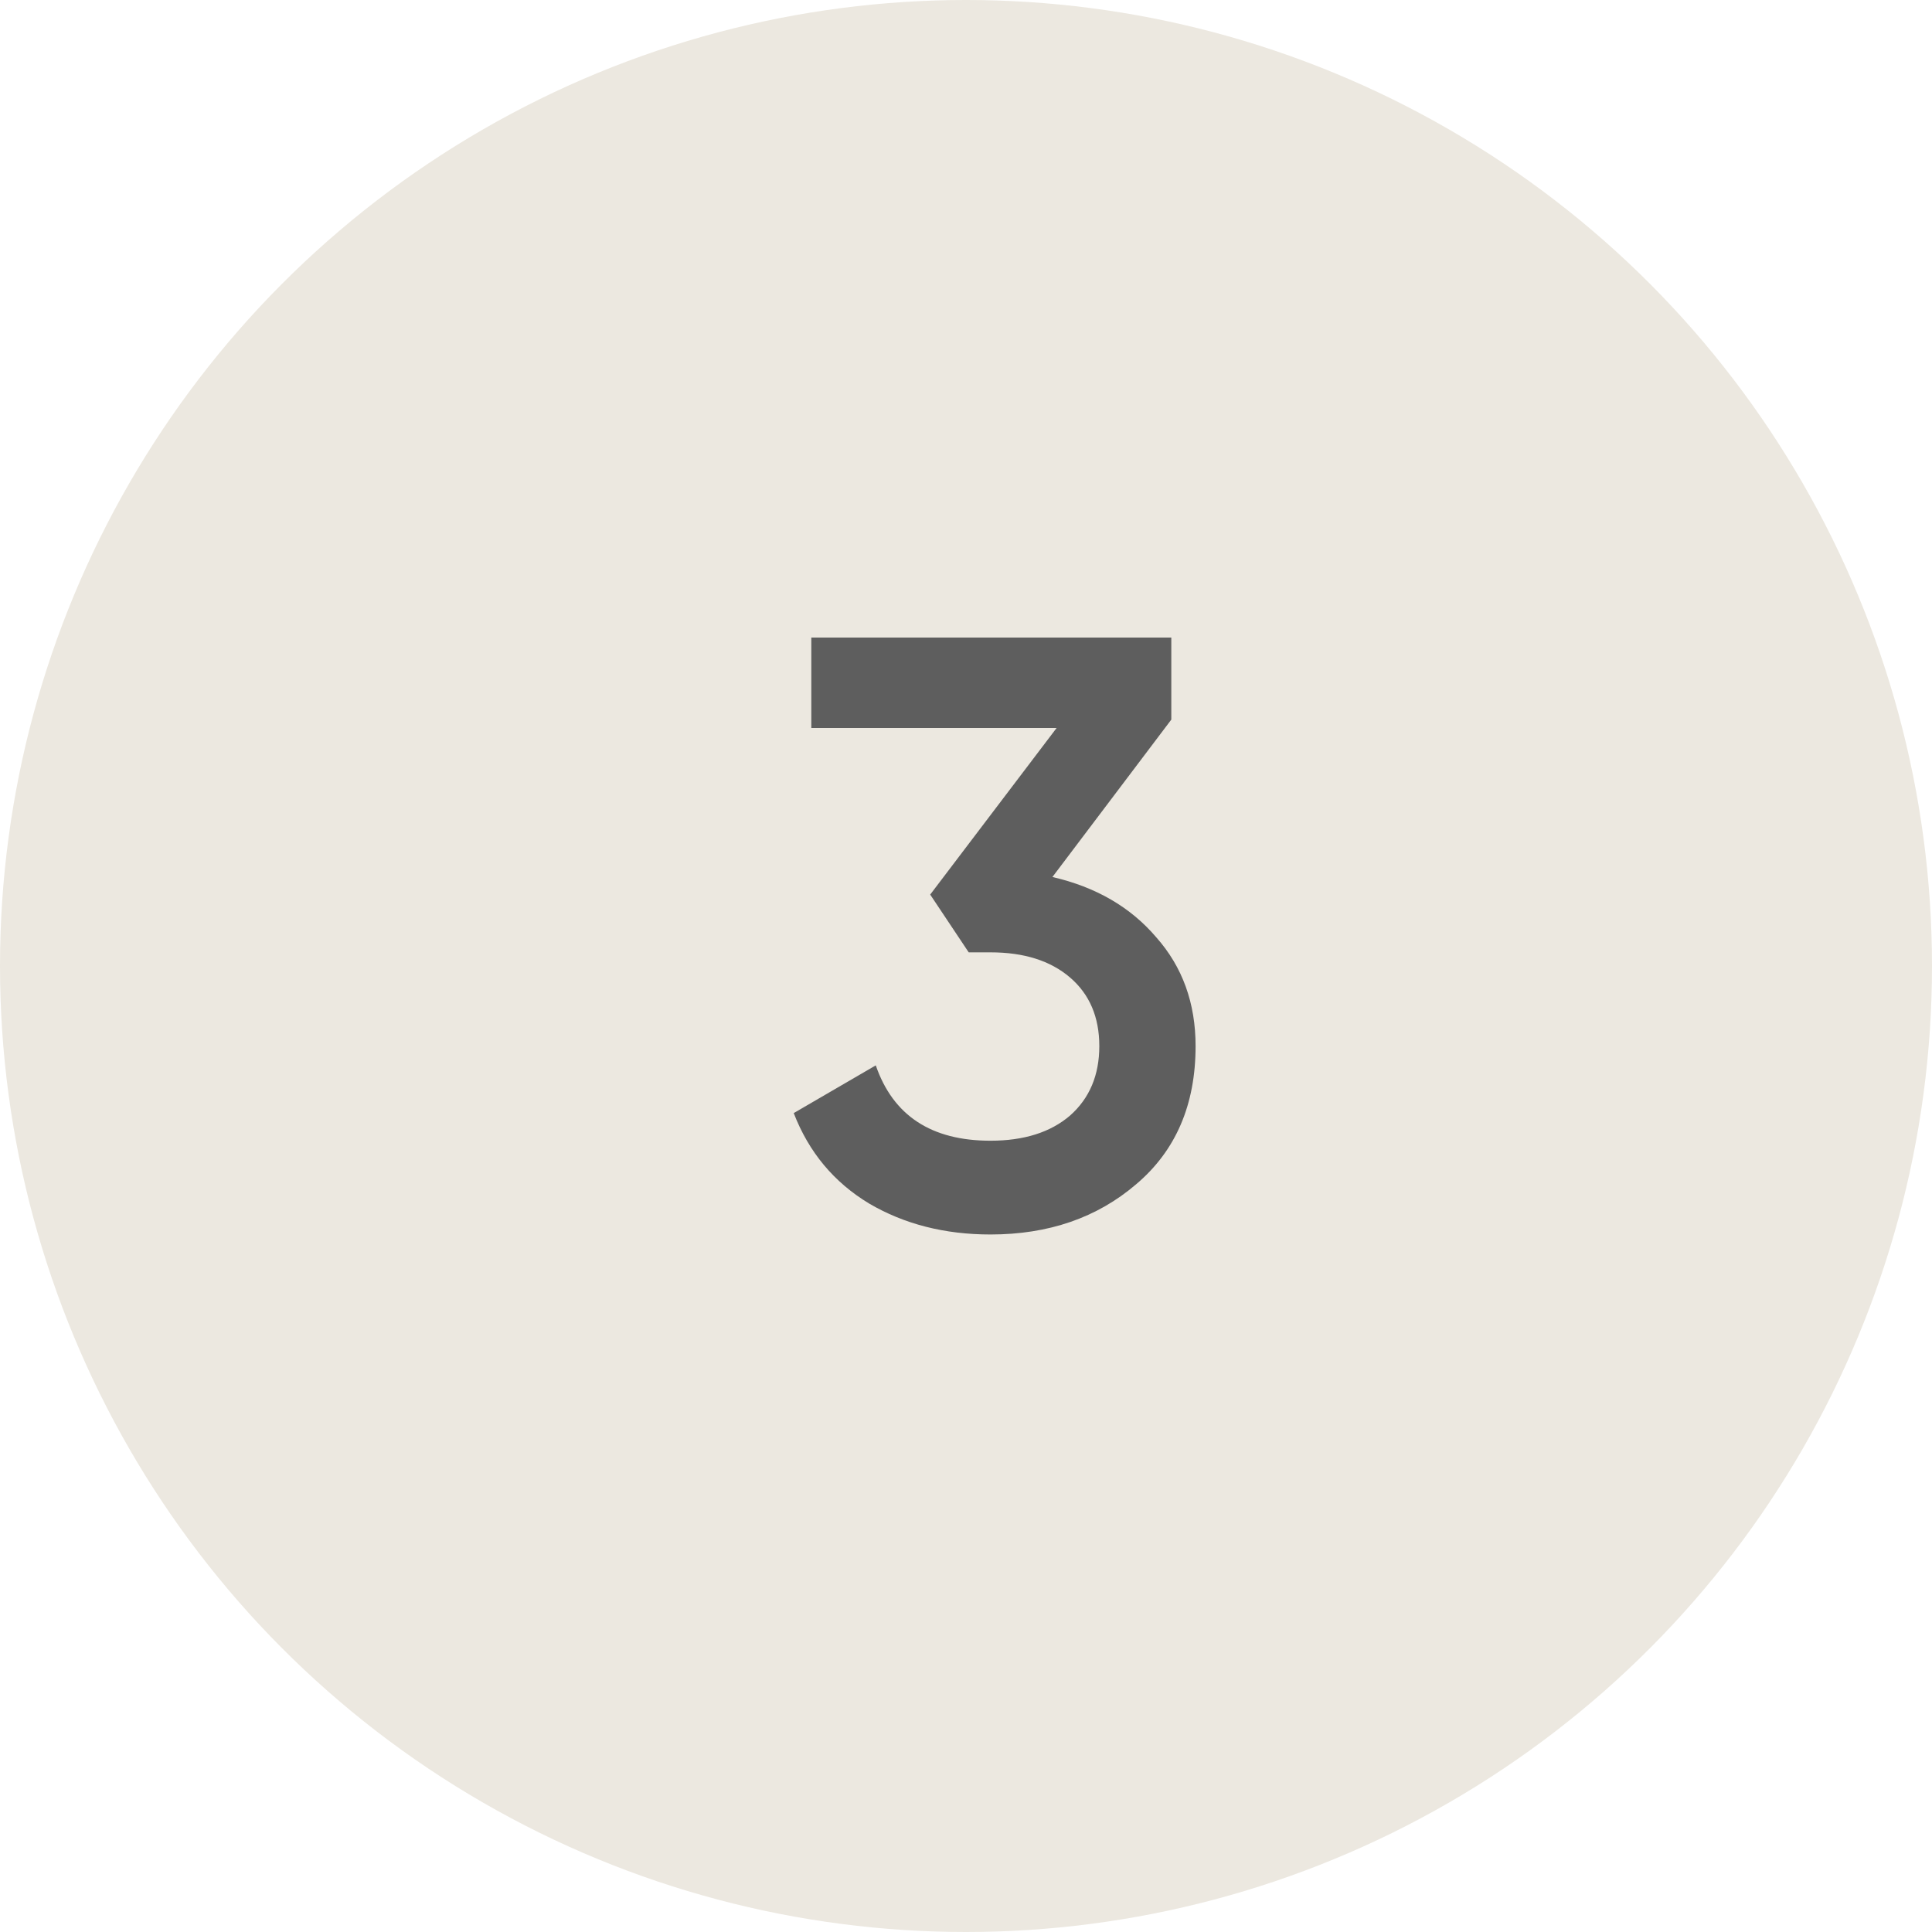
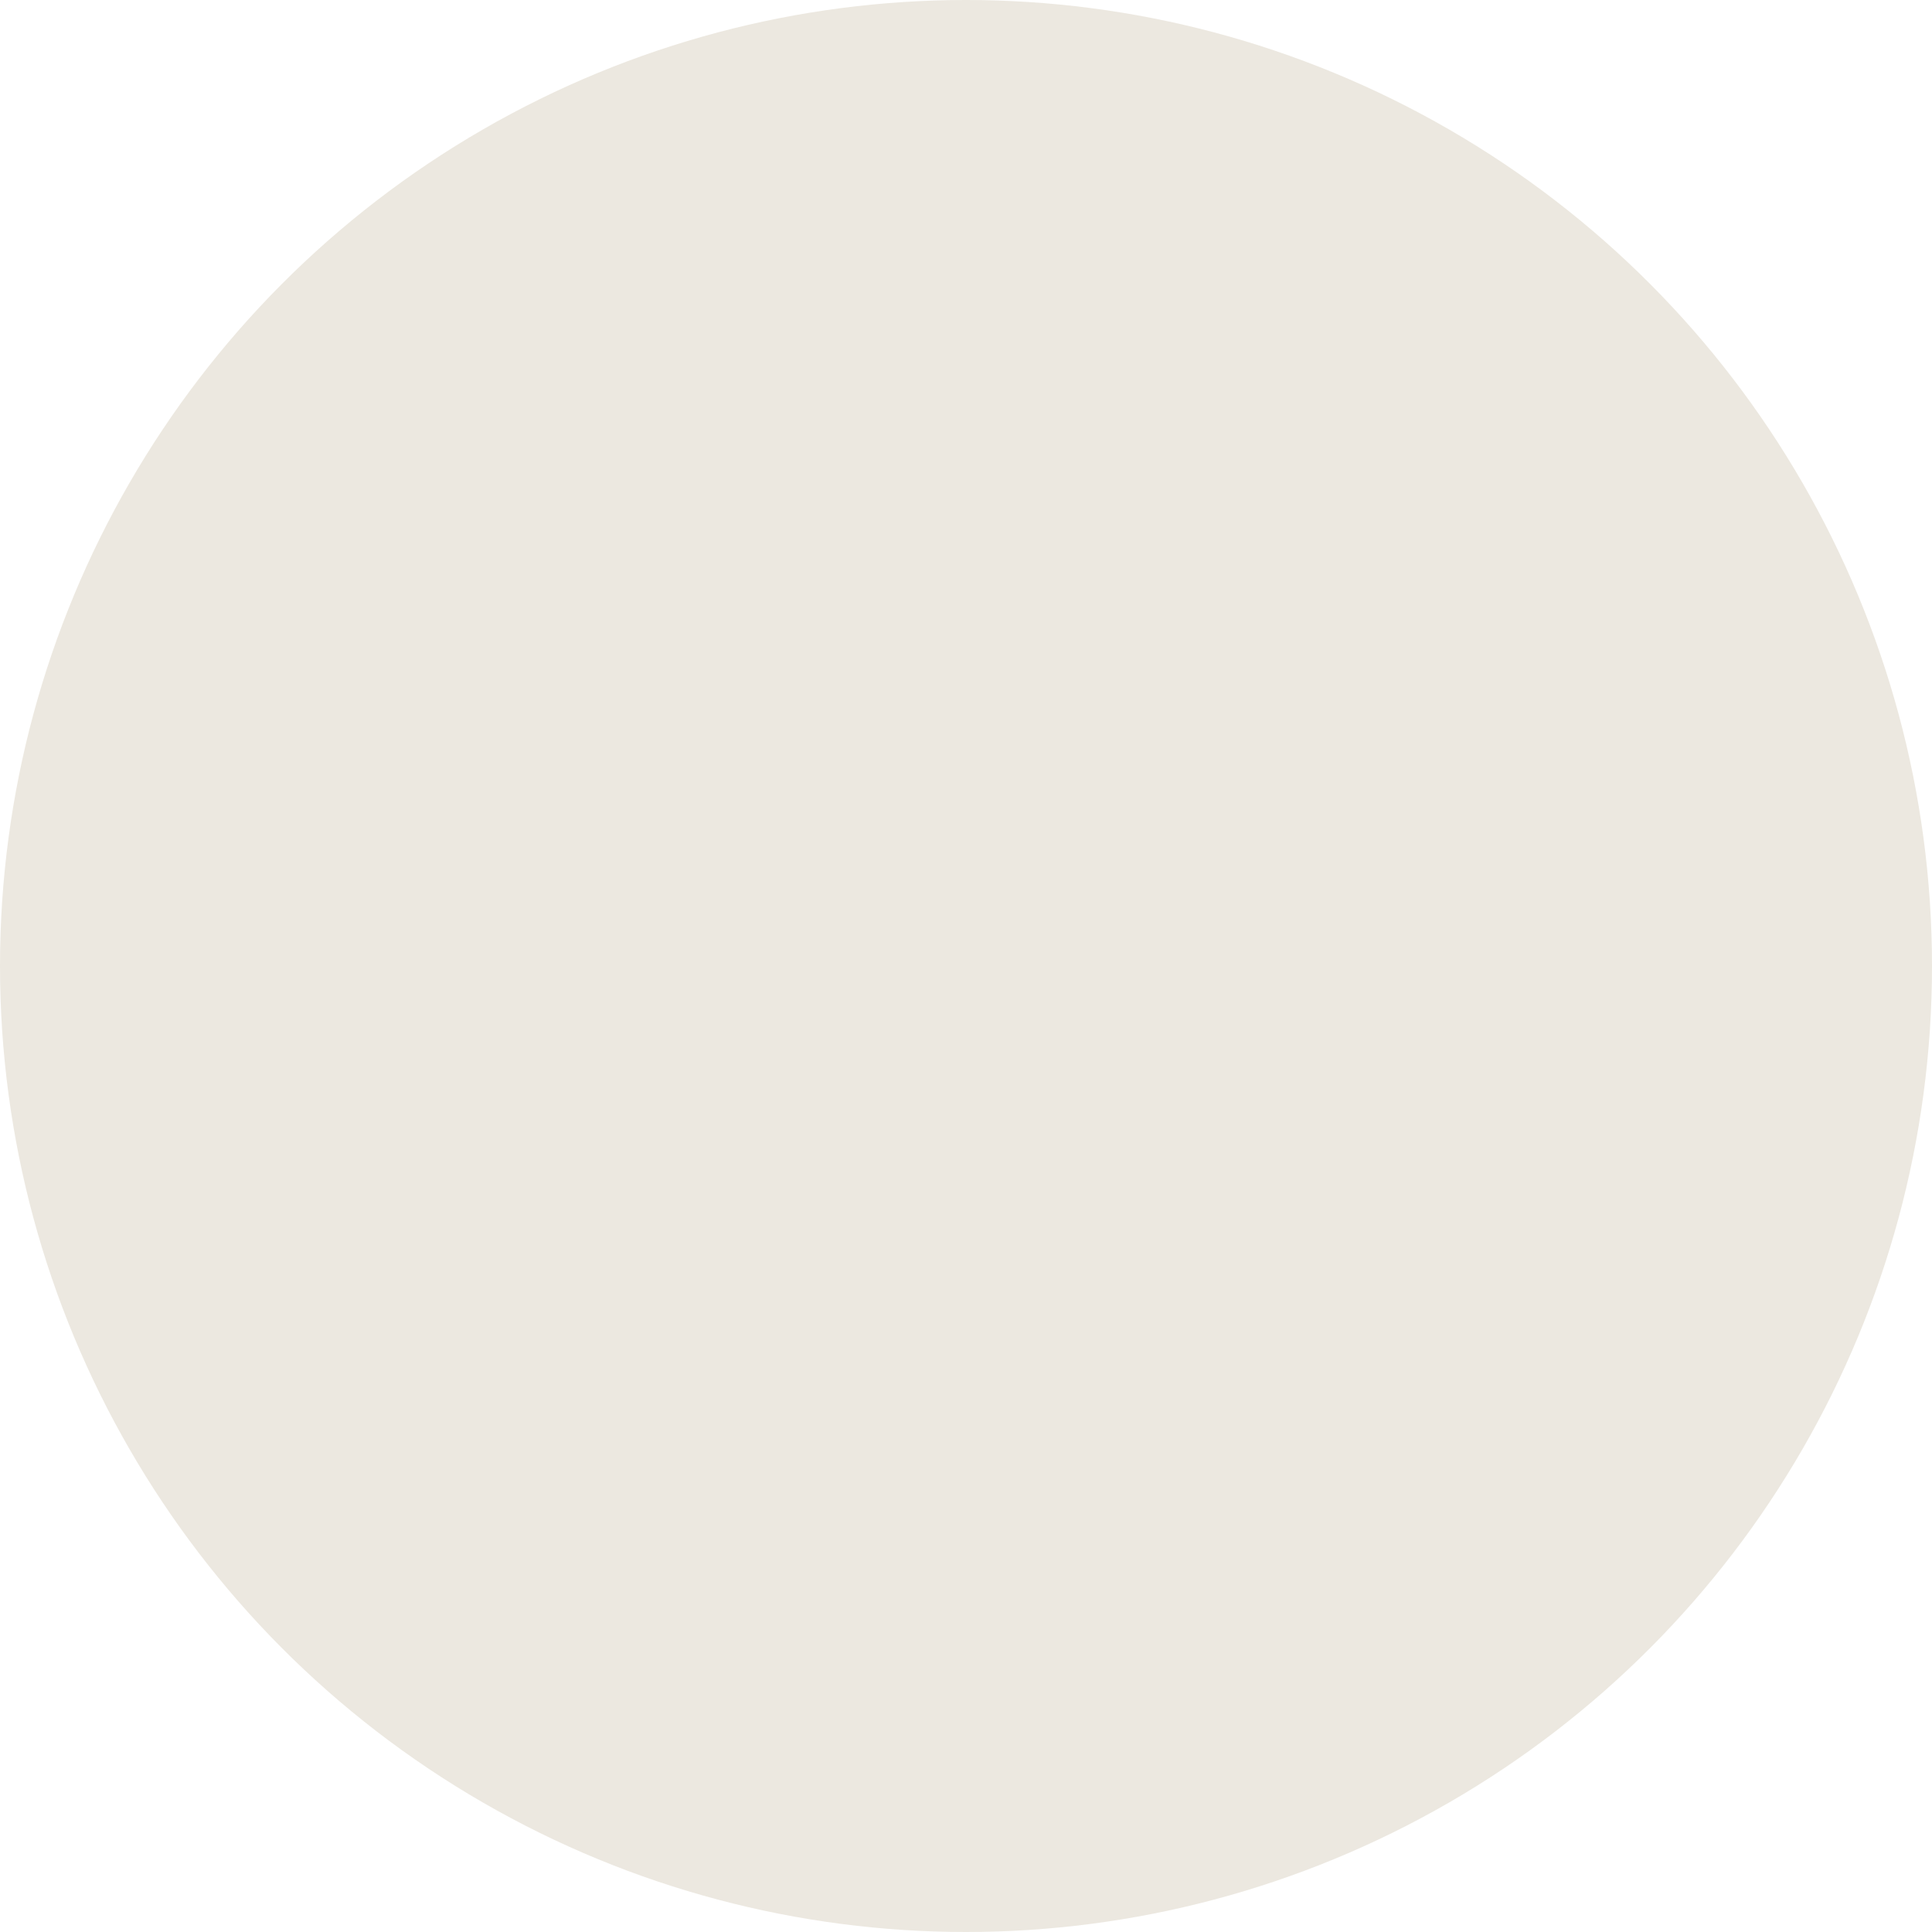
<svg xmlns="http://www.w3.org/2000/svg" width="60" height="60" viewBox="0 0 60 60" fill="none">
  <circle cx="30" cy="30" r="30" fill="#ECE8E0" />
-   <path d="M36.376 22.348L32.684 27.236C34.036 27.548 35.111 28.172 35.908 29.108C36.723 30.027 37.13 31.153 37.13 32.488C37.13 34.308 36.515 35.738 35.284 36.778C34.071 37.818 32.563 38.338 30.76 38.338C29.339 38.338 28.082 38.017 26.99 37.376C25.898 36.717 25.118 35.781 24.65 34.568L27.198 33.086C27.735 34.646 28.923 35.426 30.76 35.426C31.8 35.426 32.623 35.166 33.23 34.646C33.837 34.109 34.14 33.389 34.14 32.488C34.14 31.587 33.837 30.876 33.23 30.356C32.623 29.836 31.8 29.576 30.76 29.576H30.084L28.888 27.782L32.814 22.608H25.196V19.8H36.376V22.348Z" fill="#5E5E5E" />
</svg>